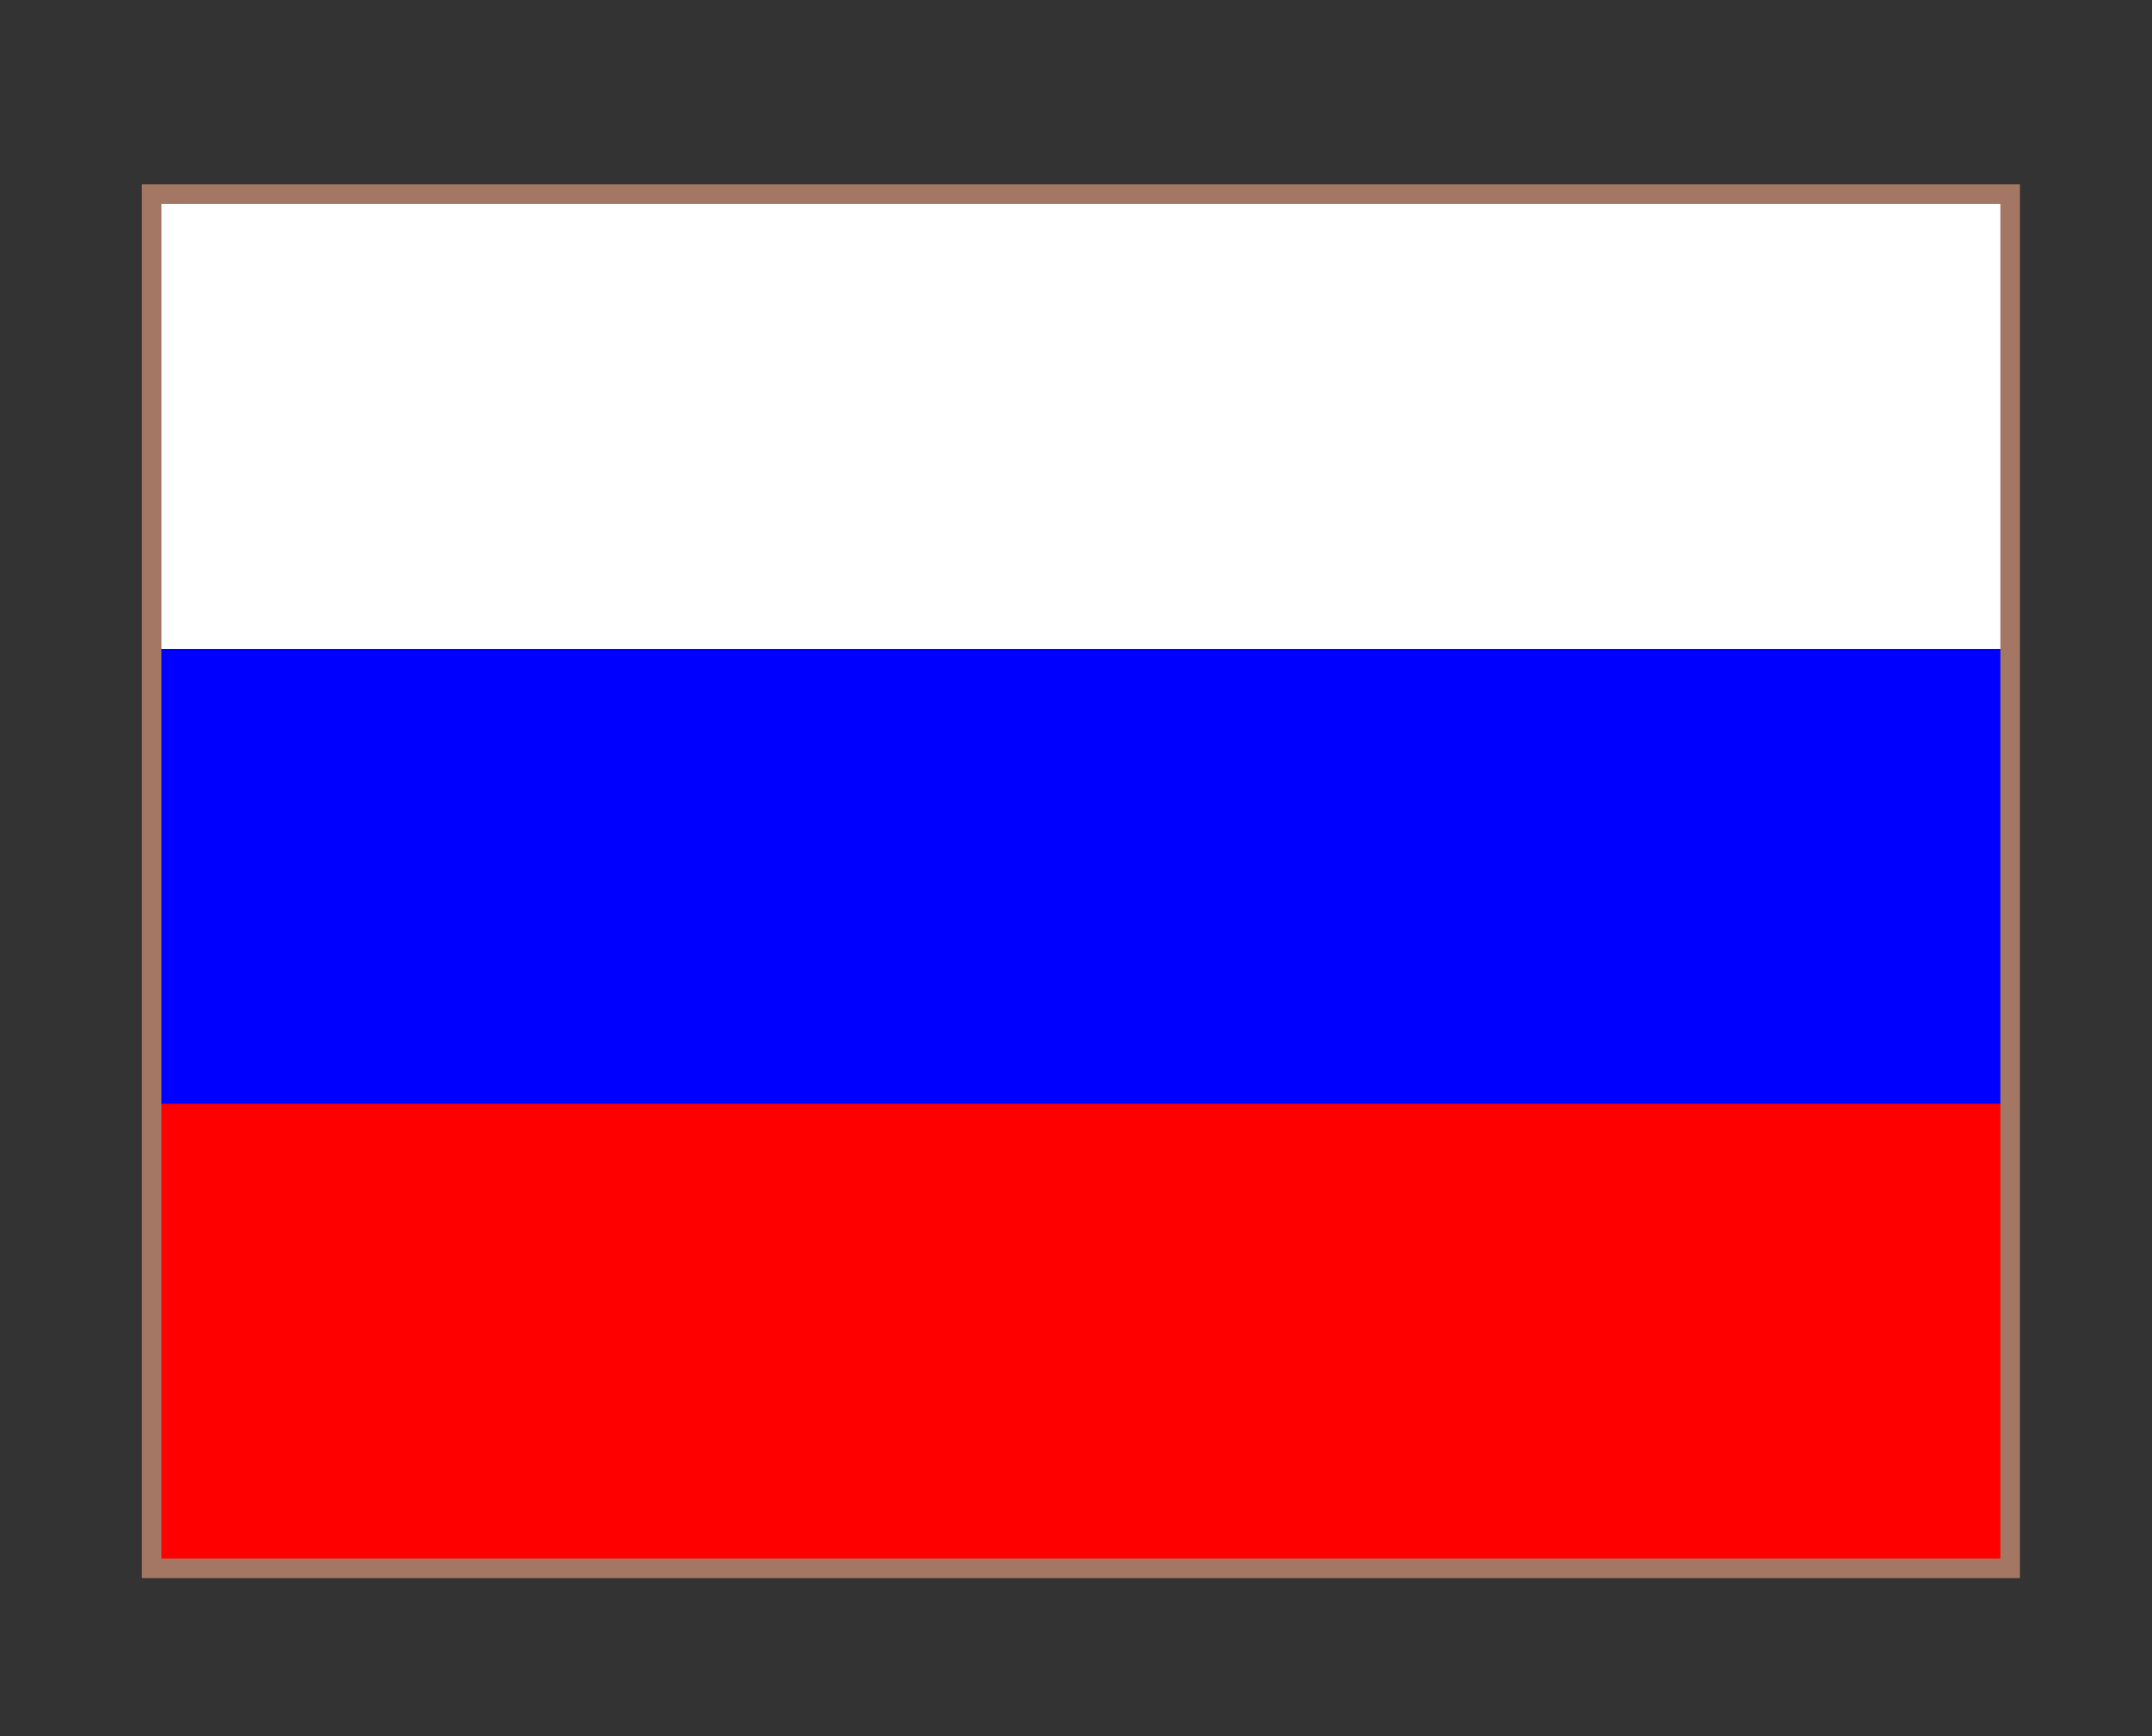
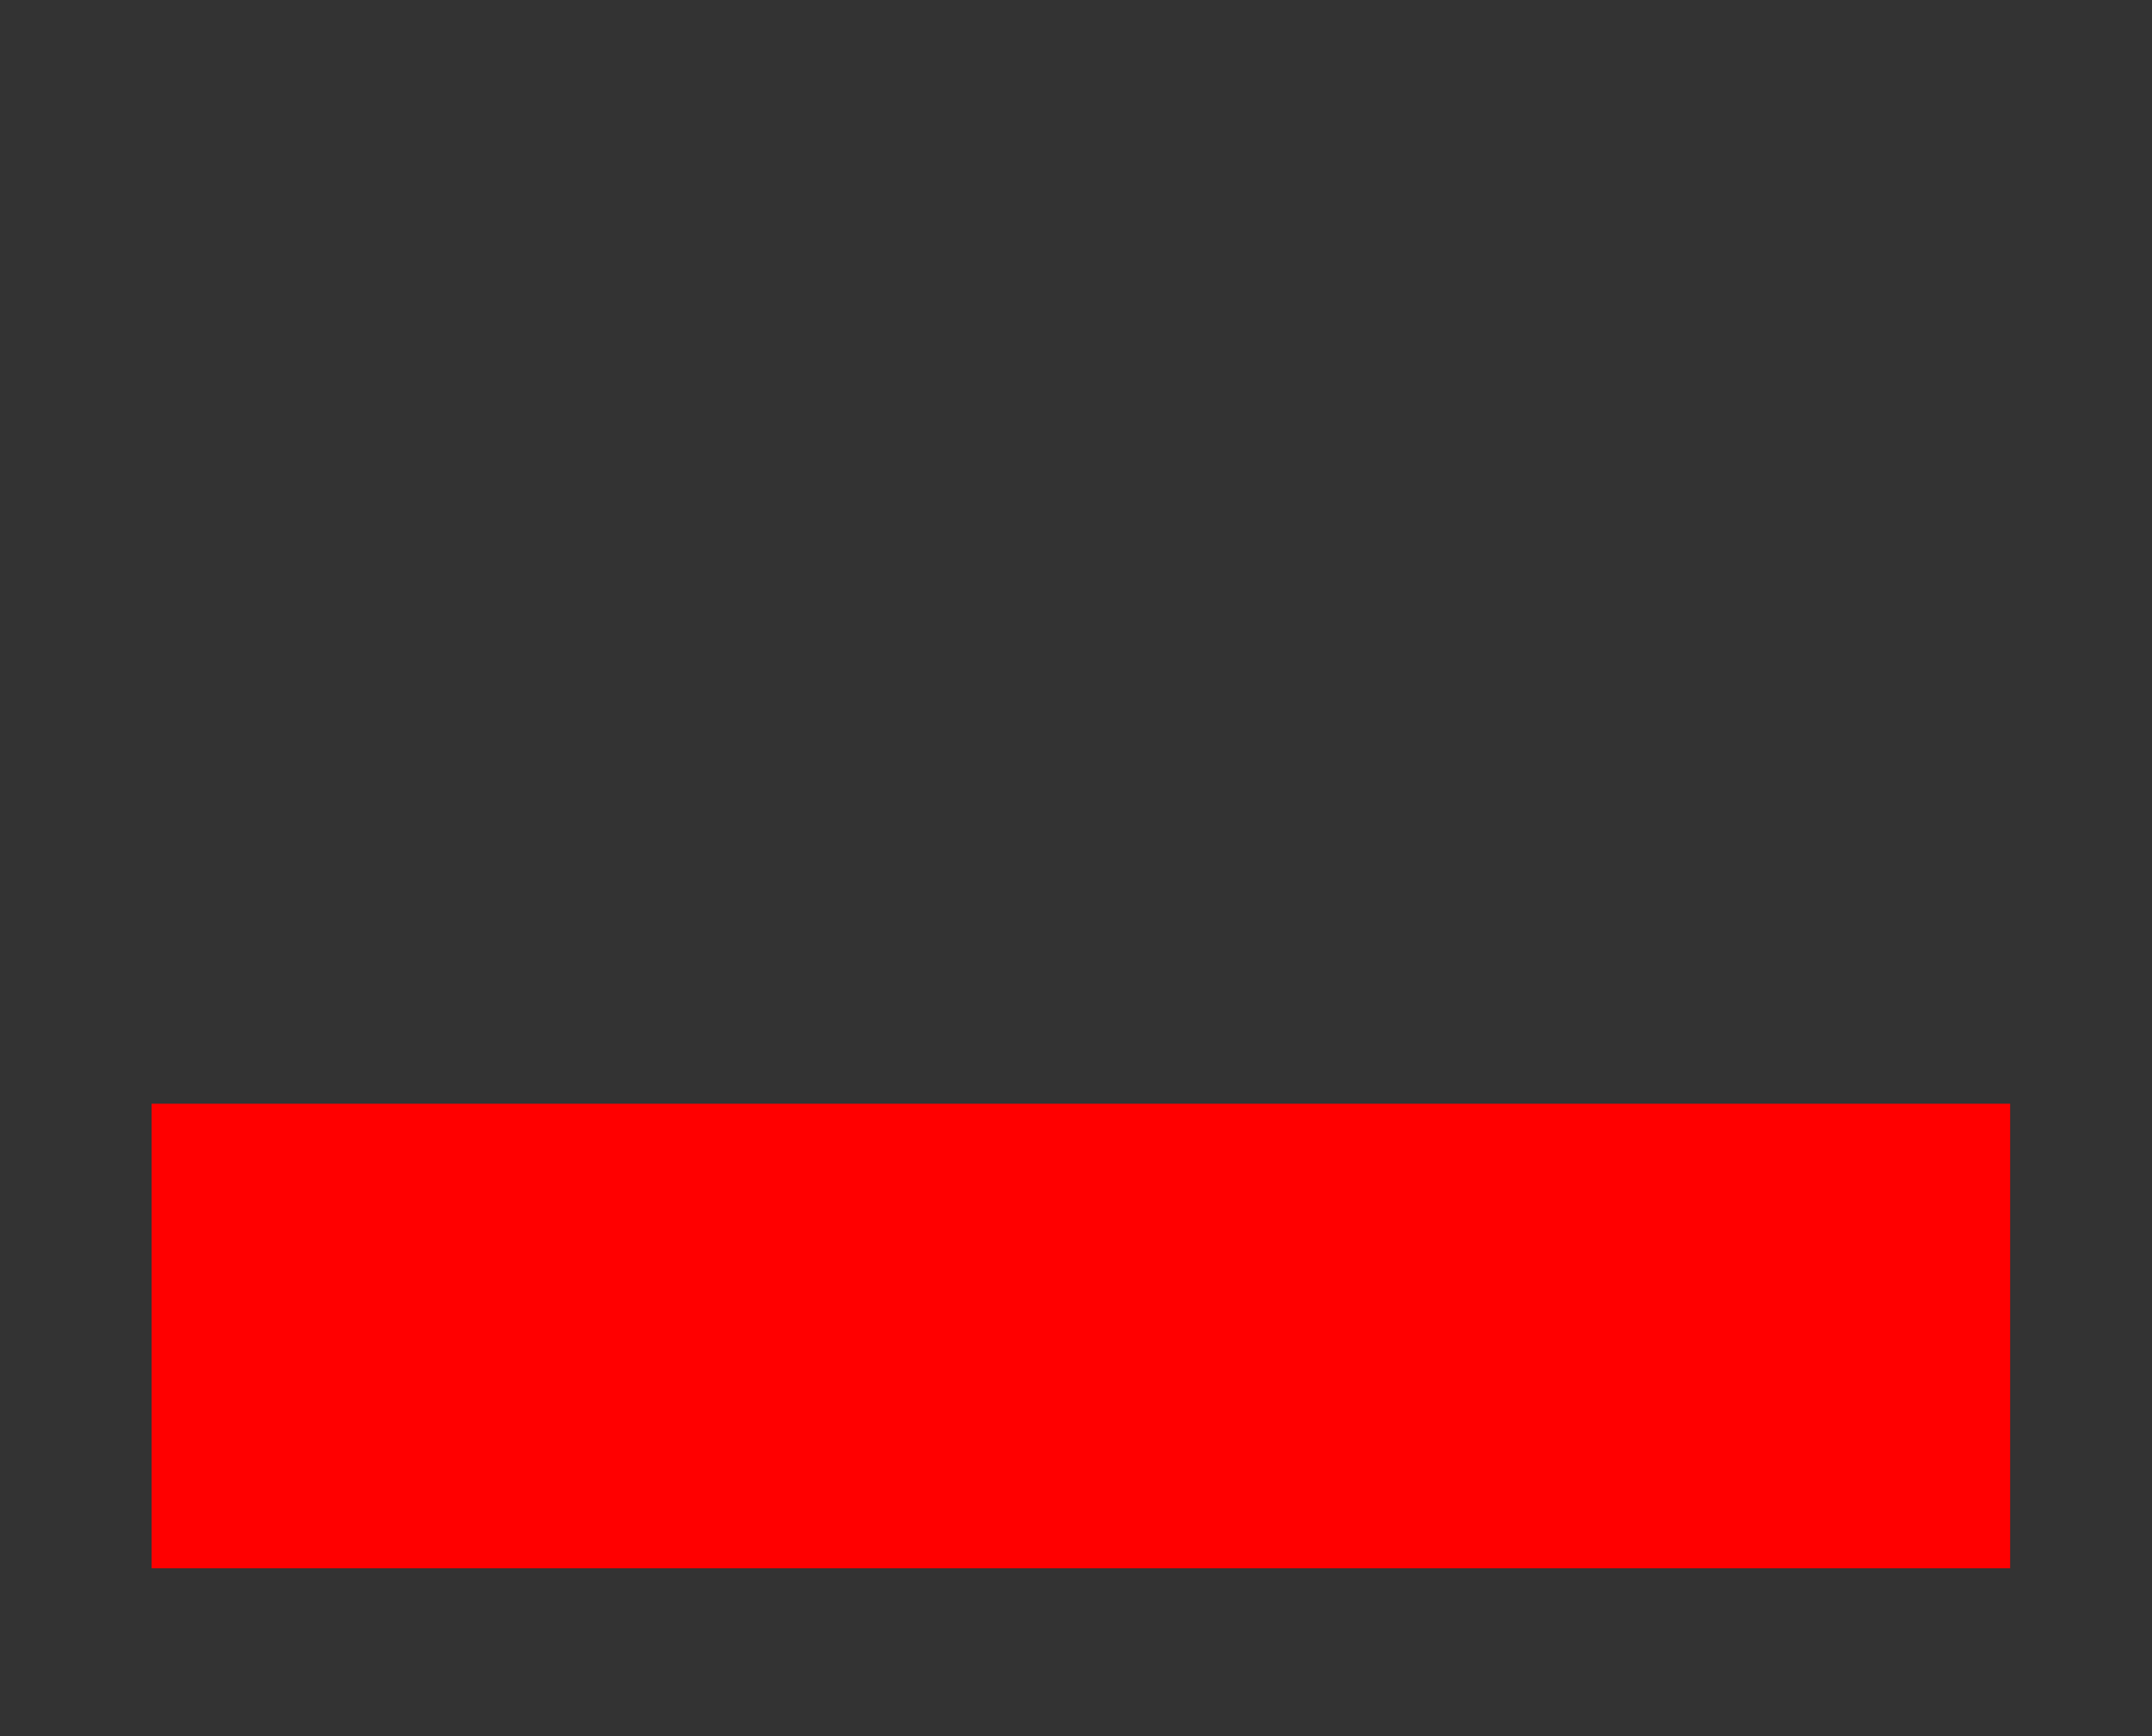
<svg xmlns="http://www.w3.org/2000/svg" id="Layer_1" x="0px" y="0px" viewBox="0 0 440 355" style="enable-background:new 0 0 440 355;" xml:space="preserve">
  <rect x="0" y="0" width="440" height="355" fill="#333333" stroke="none" />
  <style type="text/css">	.st0{fill:#FFFFFF;}	.st1{fill:#0000FF;}	.st2{fill:#FF0000;}	.st3{fill:#A47764;}</style>
-   <rect x="31" y="39.7" class="st0" width="380" height="95" />
-   <rect x="31" y="132.7" class="st1" width="380" height="95" />
  <rect x="31" y="225.7" class="st2" width="380" height="95" />
-   <path class="st3" d="M413,322.7H29v-285h384V322.7z M33,318.7h376v-277H33V318.7z" />
</svg>